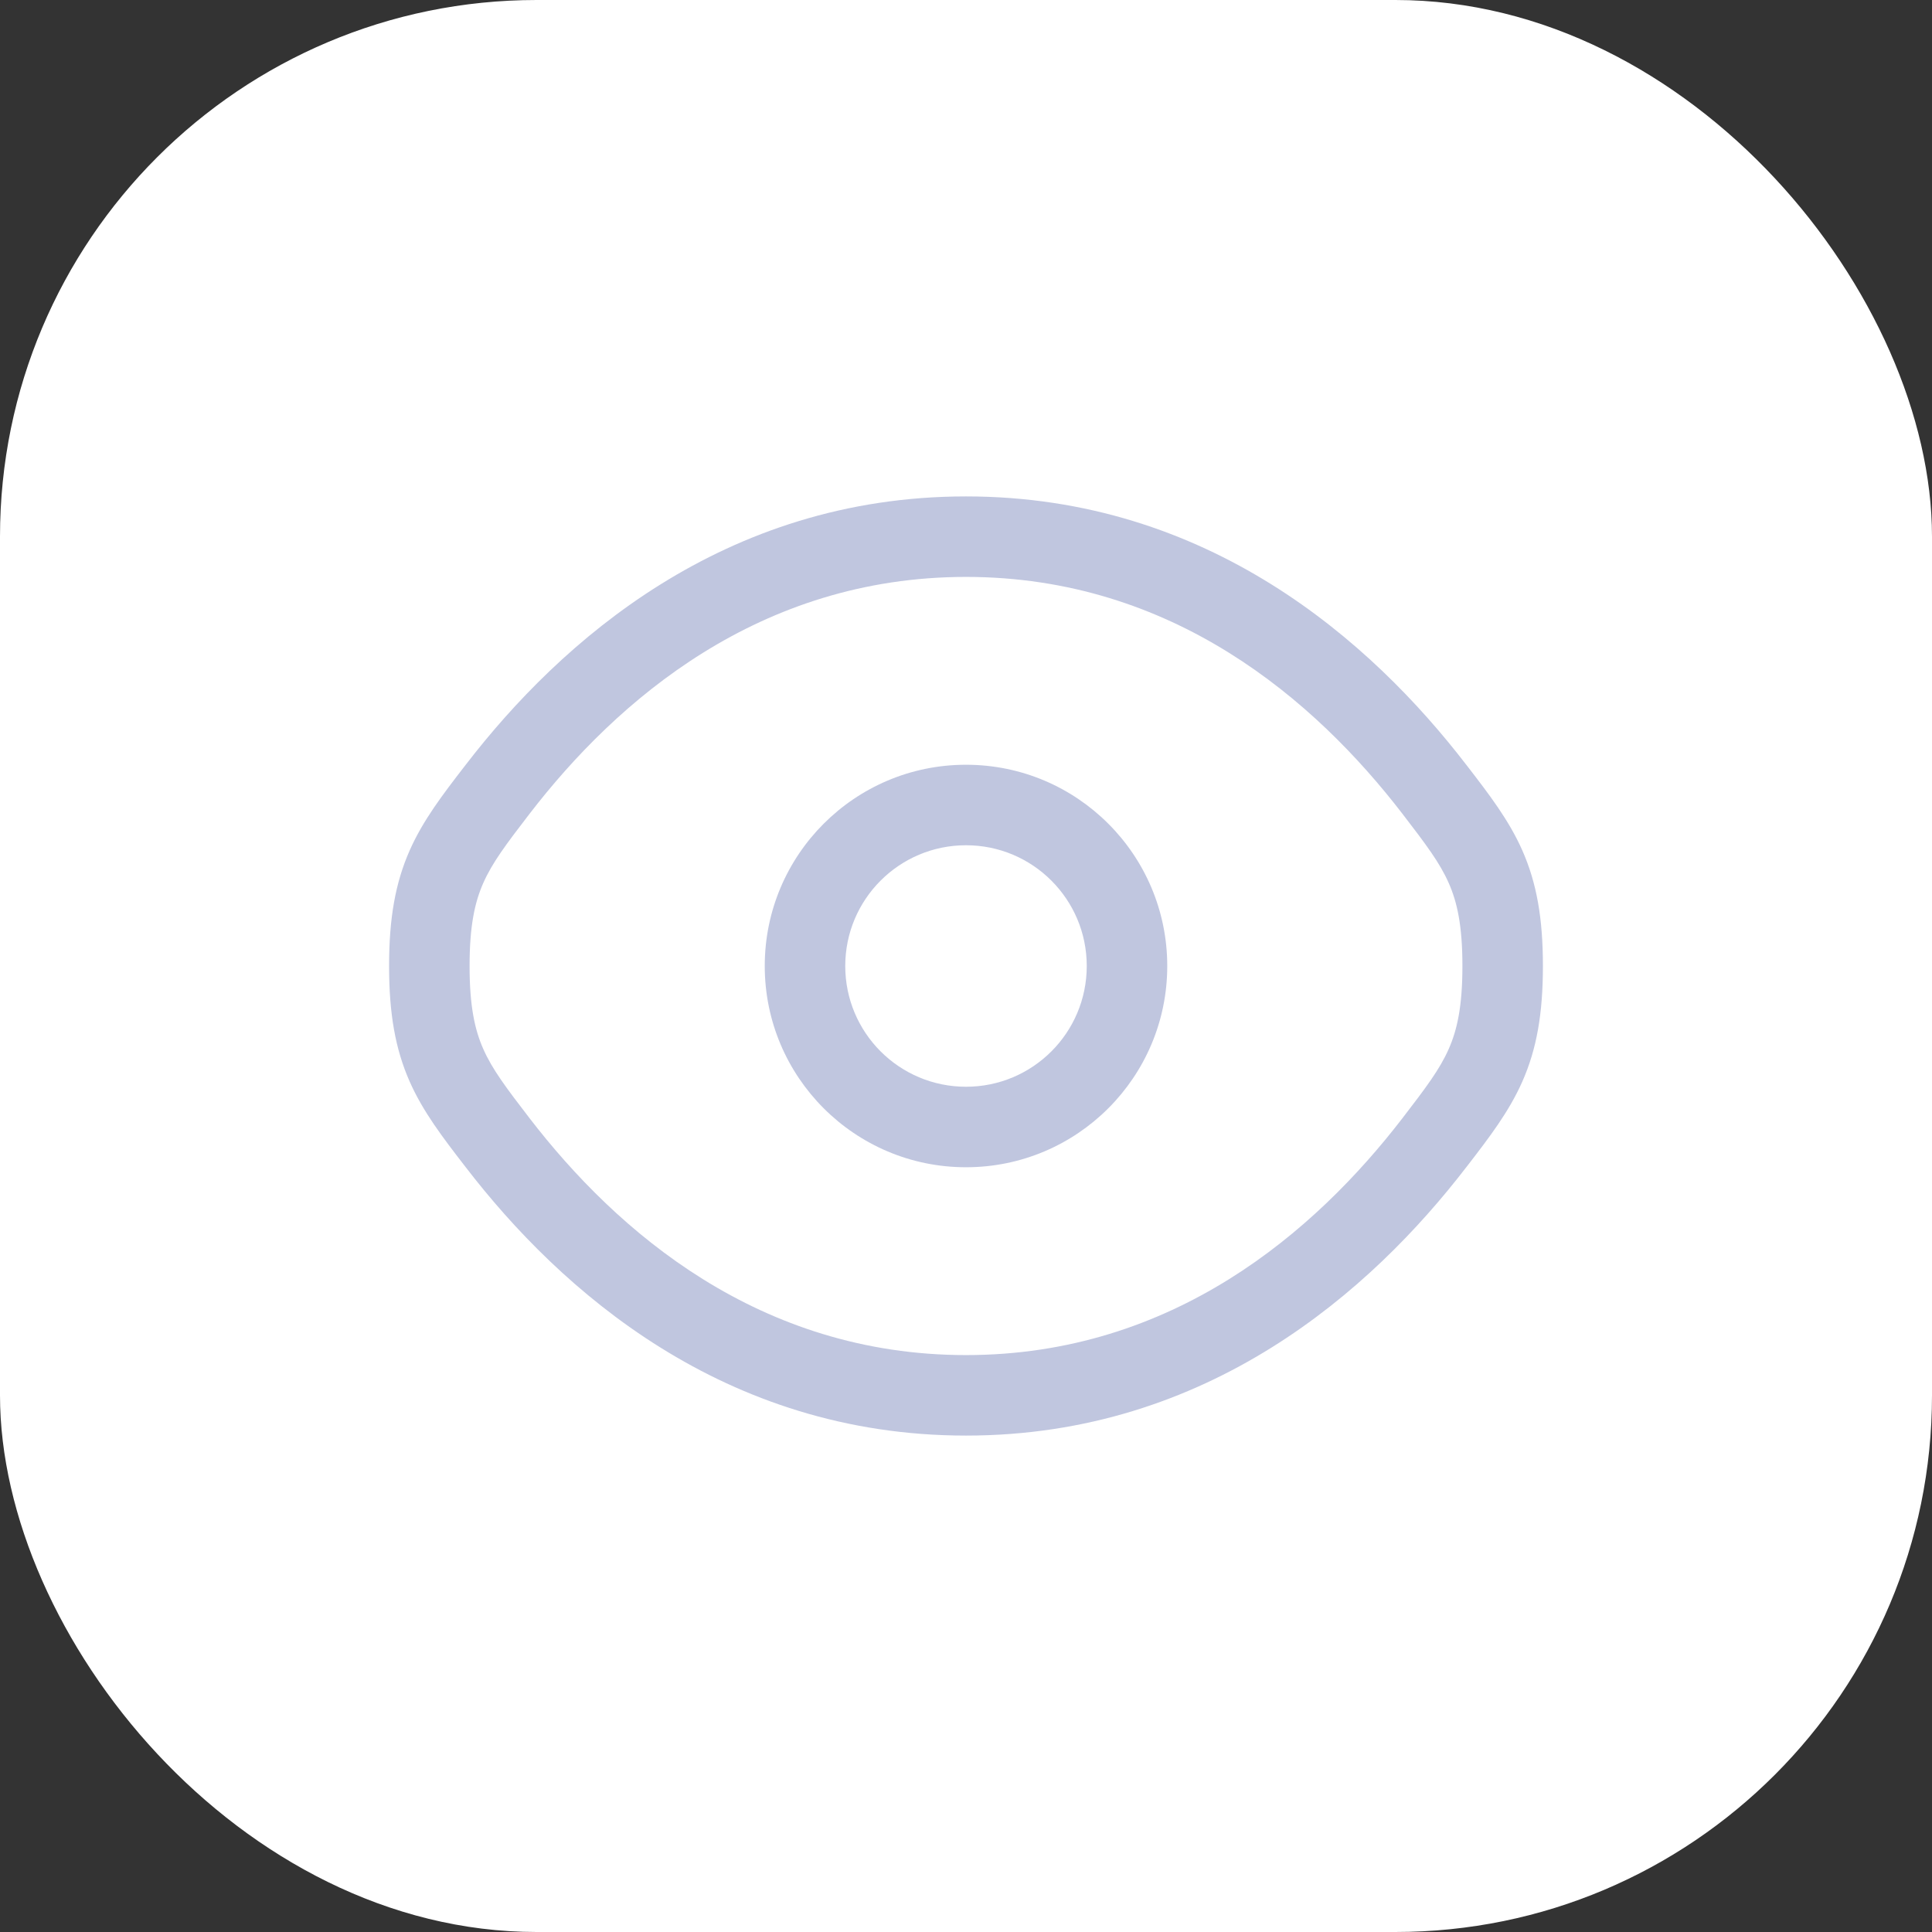
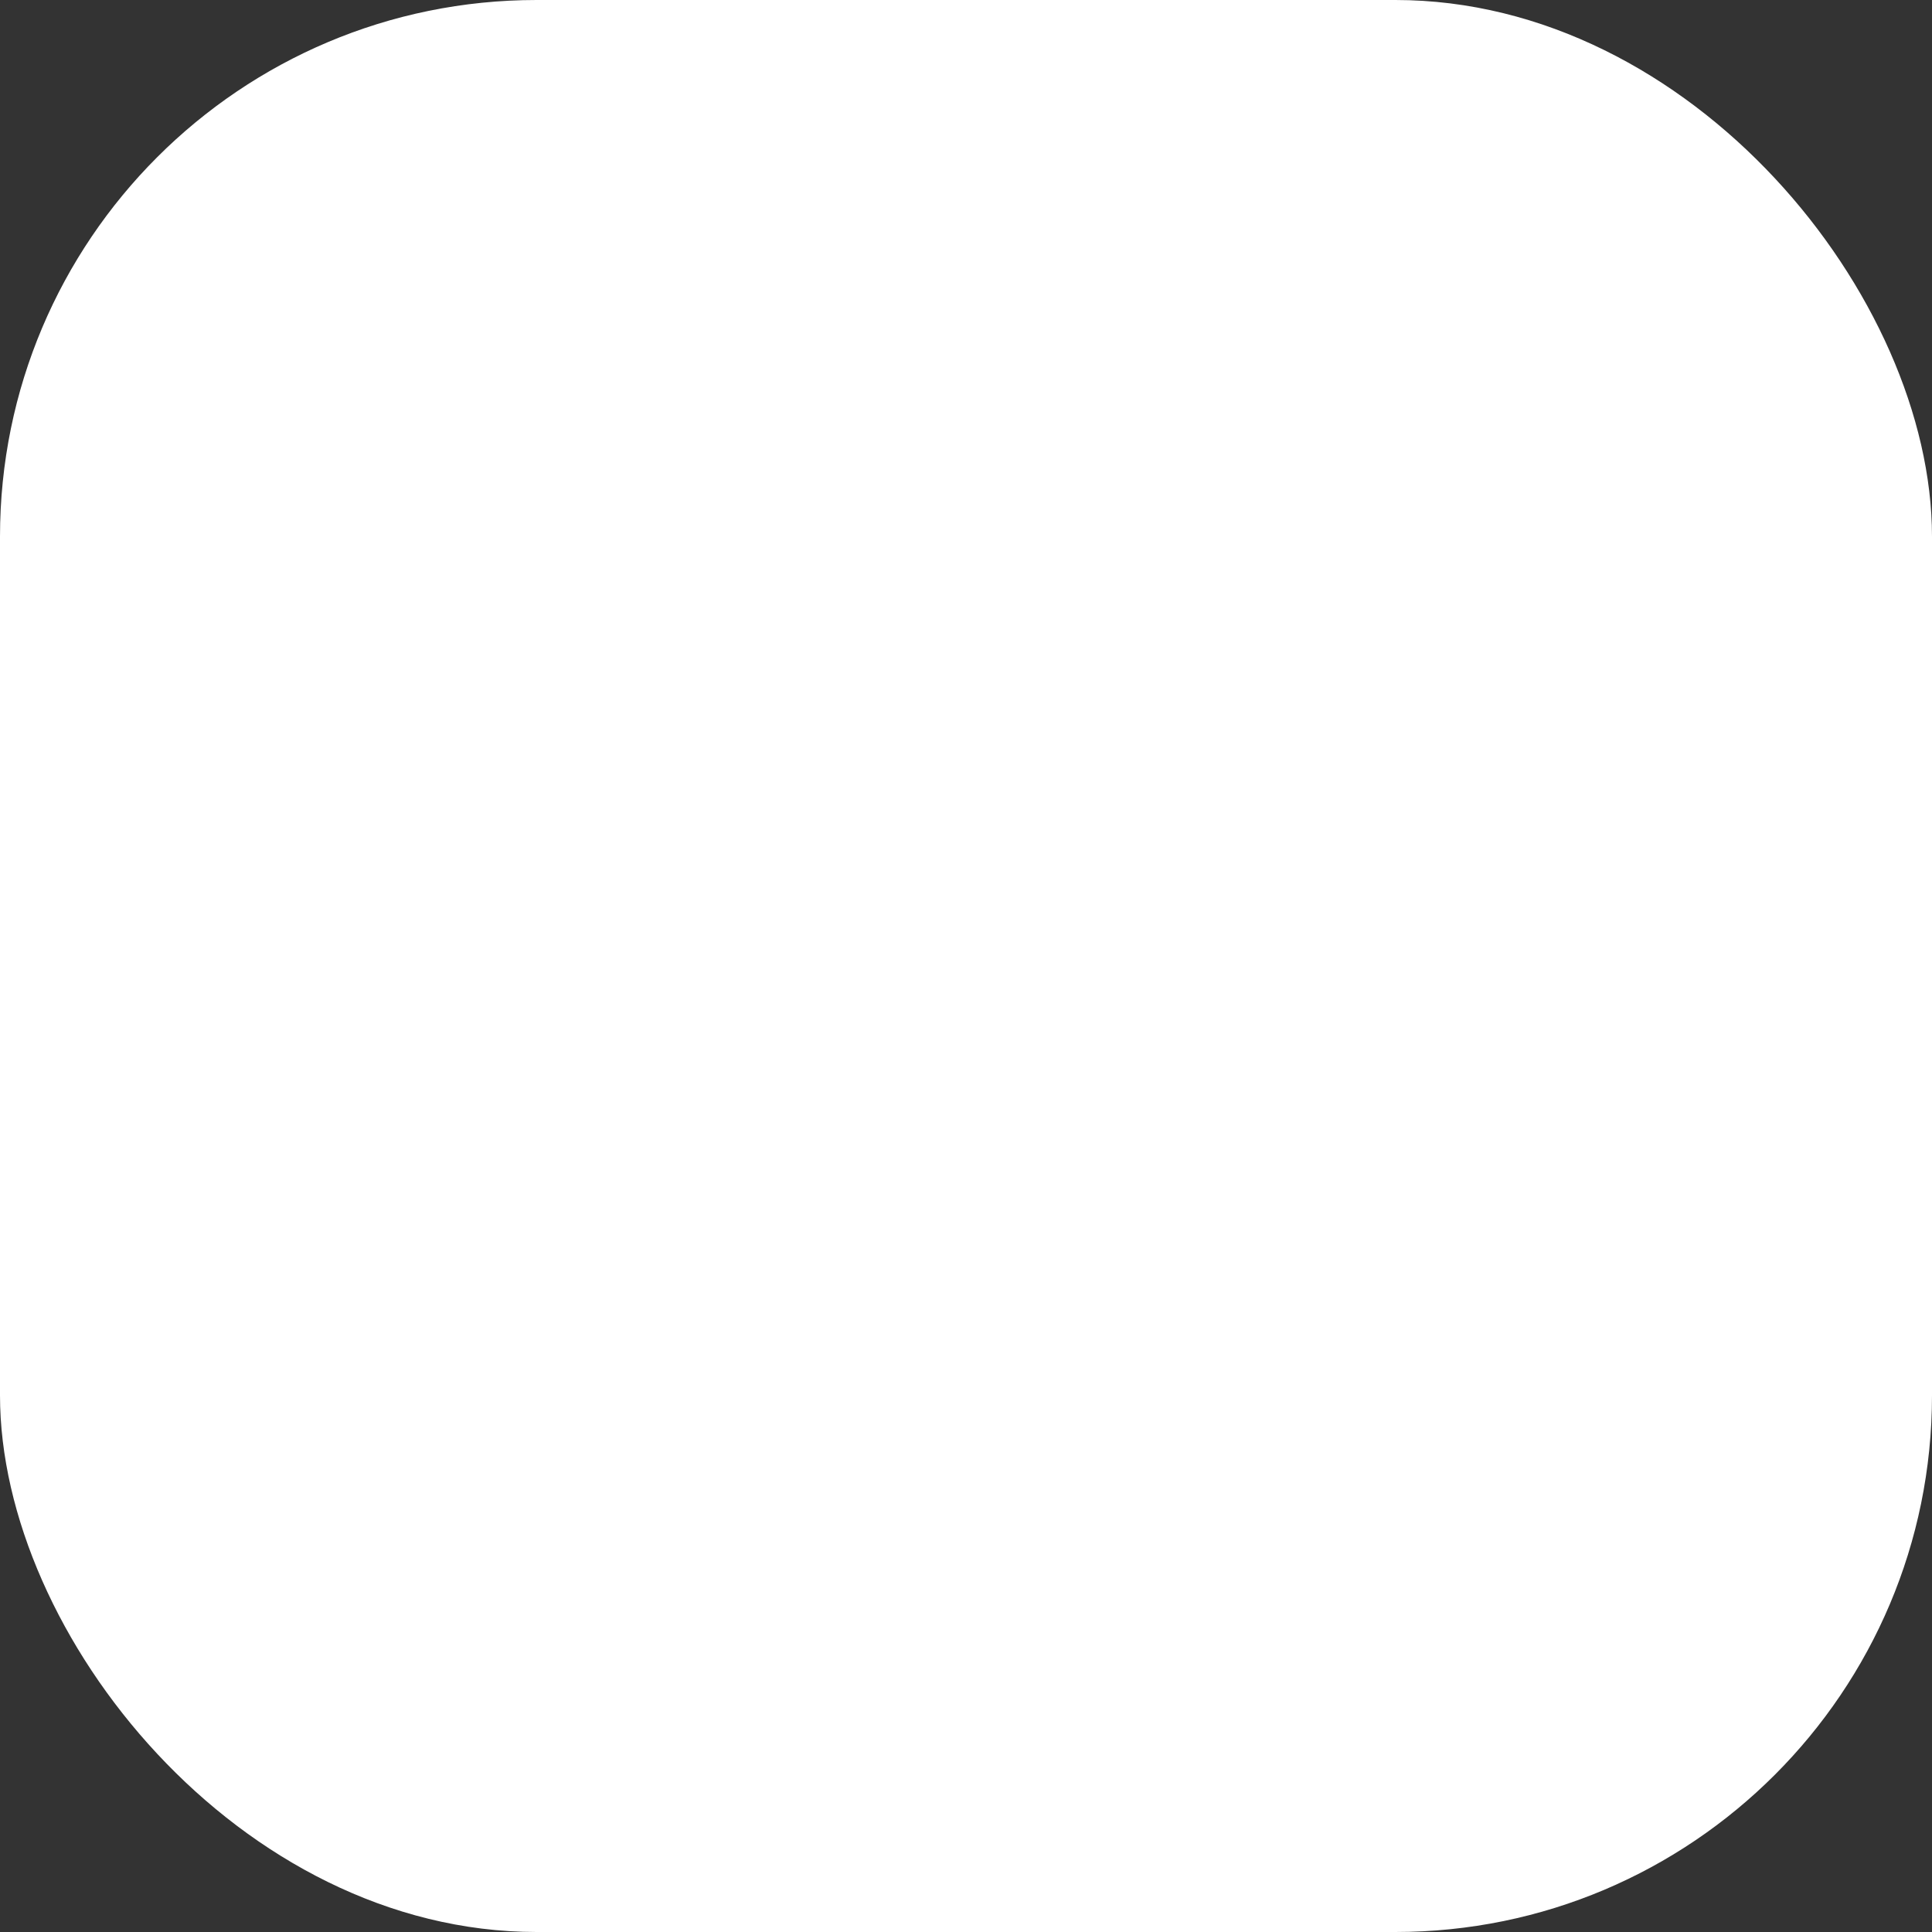
<svg xmlns="http://www.w3.org/2000/svg" width="36" height="36" viewBox="0 0 36 36" fill="none">
  <rect x="0" y="0" width="36" height="36" fill="#333333" stroke="none" />
  <rect width="36" height="36" rx="10" fill="white" />
-   <path fill-rule="evenodd" clip-rule="evenodd" d="M18 14.25C15.929 14.25 14.25 15.929 14.25 18C14.25 20.071 15.929 21.75 18 21.75C20.071 21.75 21.75 20.071 21.75 18C21.75 15.929 20.071 14.25 18 14.25ZM15.75 18C15.75 16.757 16.757 15.75 18 15.75C19.243 15.75 20.25 16.757 20.25 18C20.25 19.243 19.243 20.25 18 20.25C16.757 20.25 15.75 19.243 15.75 18Z" fill="#C0C6DF" />
-   <path fill-rule="evenodd" clip-rule="evenodd" d="M18 9.25C13.486 9.25 10.445 11.954 8.681 14.247L8.649 14.288C8.25 14.806 7.882 15.284 7.633 15.848C7.366 16.453 7.25 17.112 7.25 18C7.25 18.888 7.366 19.547 7.633 20.152C7.882 20.716 8.25 21.194 8.649 21.712L8.681 21.753C10.445 24.046 13.486 26.75 18 26.75C22.514 26.75 25.555 24.046 27.319 21.753L27.351 21.712C27.75 21.194 28.118 20.716 28.367 20.152C28.634 19.547 28.75 18.888 28.75 18C28.75 17.112 28.634 16.453 28.367 15.848C28.118 15.284 27.75 14.806 27.351 14.288L27.319 14.247C25.555 11.954 22.514 9.25 18 9.25ZM9.869 15.162C11.499 13.045 14.15 10.75 18 10.75C21.85 10.75 24.501 13.045 26.131 15.162C26.569 15.732 26.826 16.072 26.995 16.454C27.153 16.812 27.25 17.249 27.25 18C27.25 18.751 27.153 19.188 26.995 19.546C26.826 19.928 26.569 20.268 26.131 20.838C24.501 22.955 21.85 25.25 18 25.25C14.15 25.25 11.499 22.955 9.869 20.838C9.431 20.268 9.174 19.928 9.005 19.546C8.847 19.188 8.75 18.751 8.75 18C8.75 17.249 8.847 16.812 9.005 16.454C9.174 16.072 9.431 15.732 9.869 15.162Z" fill="#C0C6DF" />
</svg>